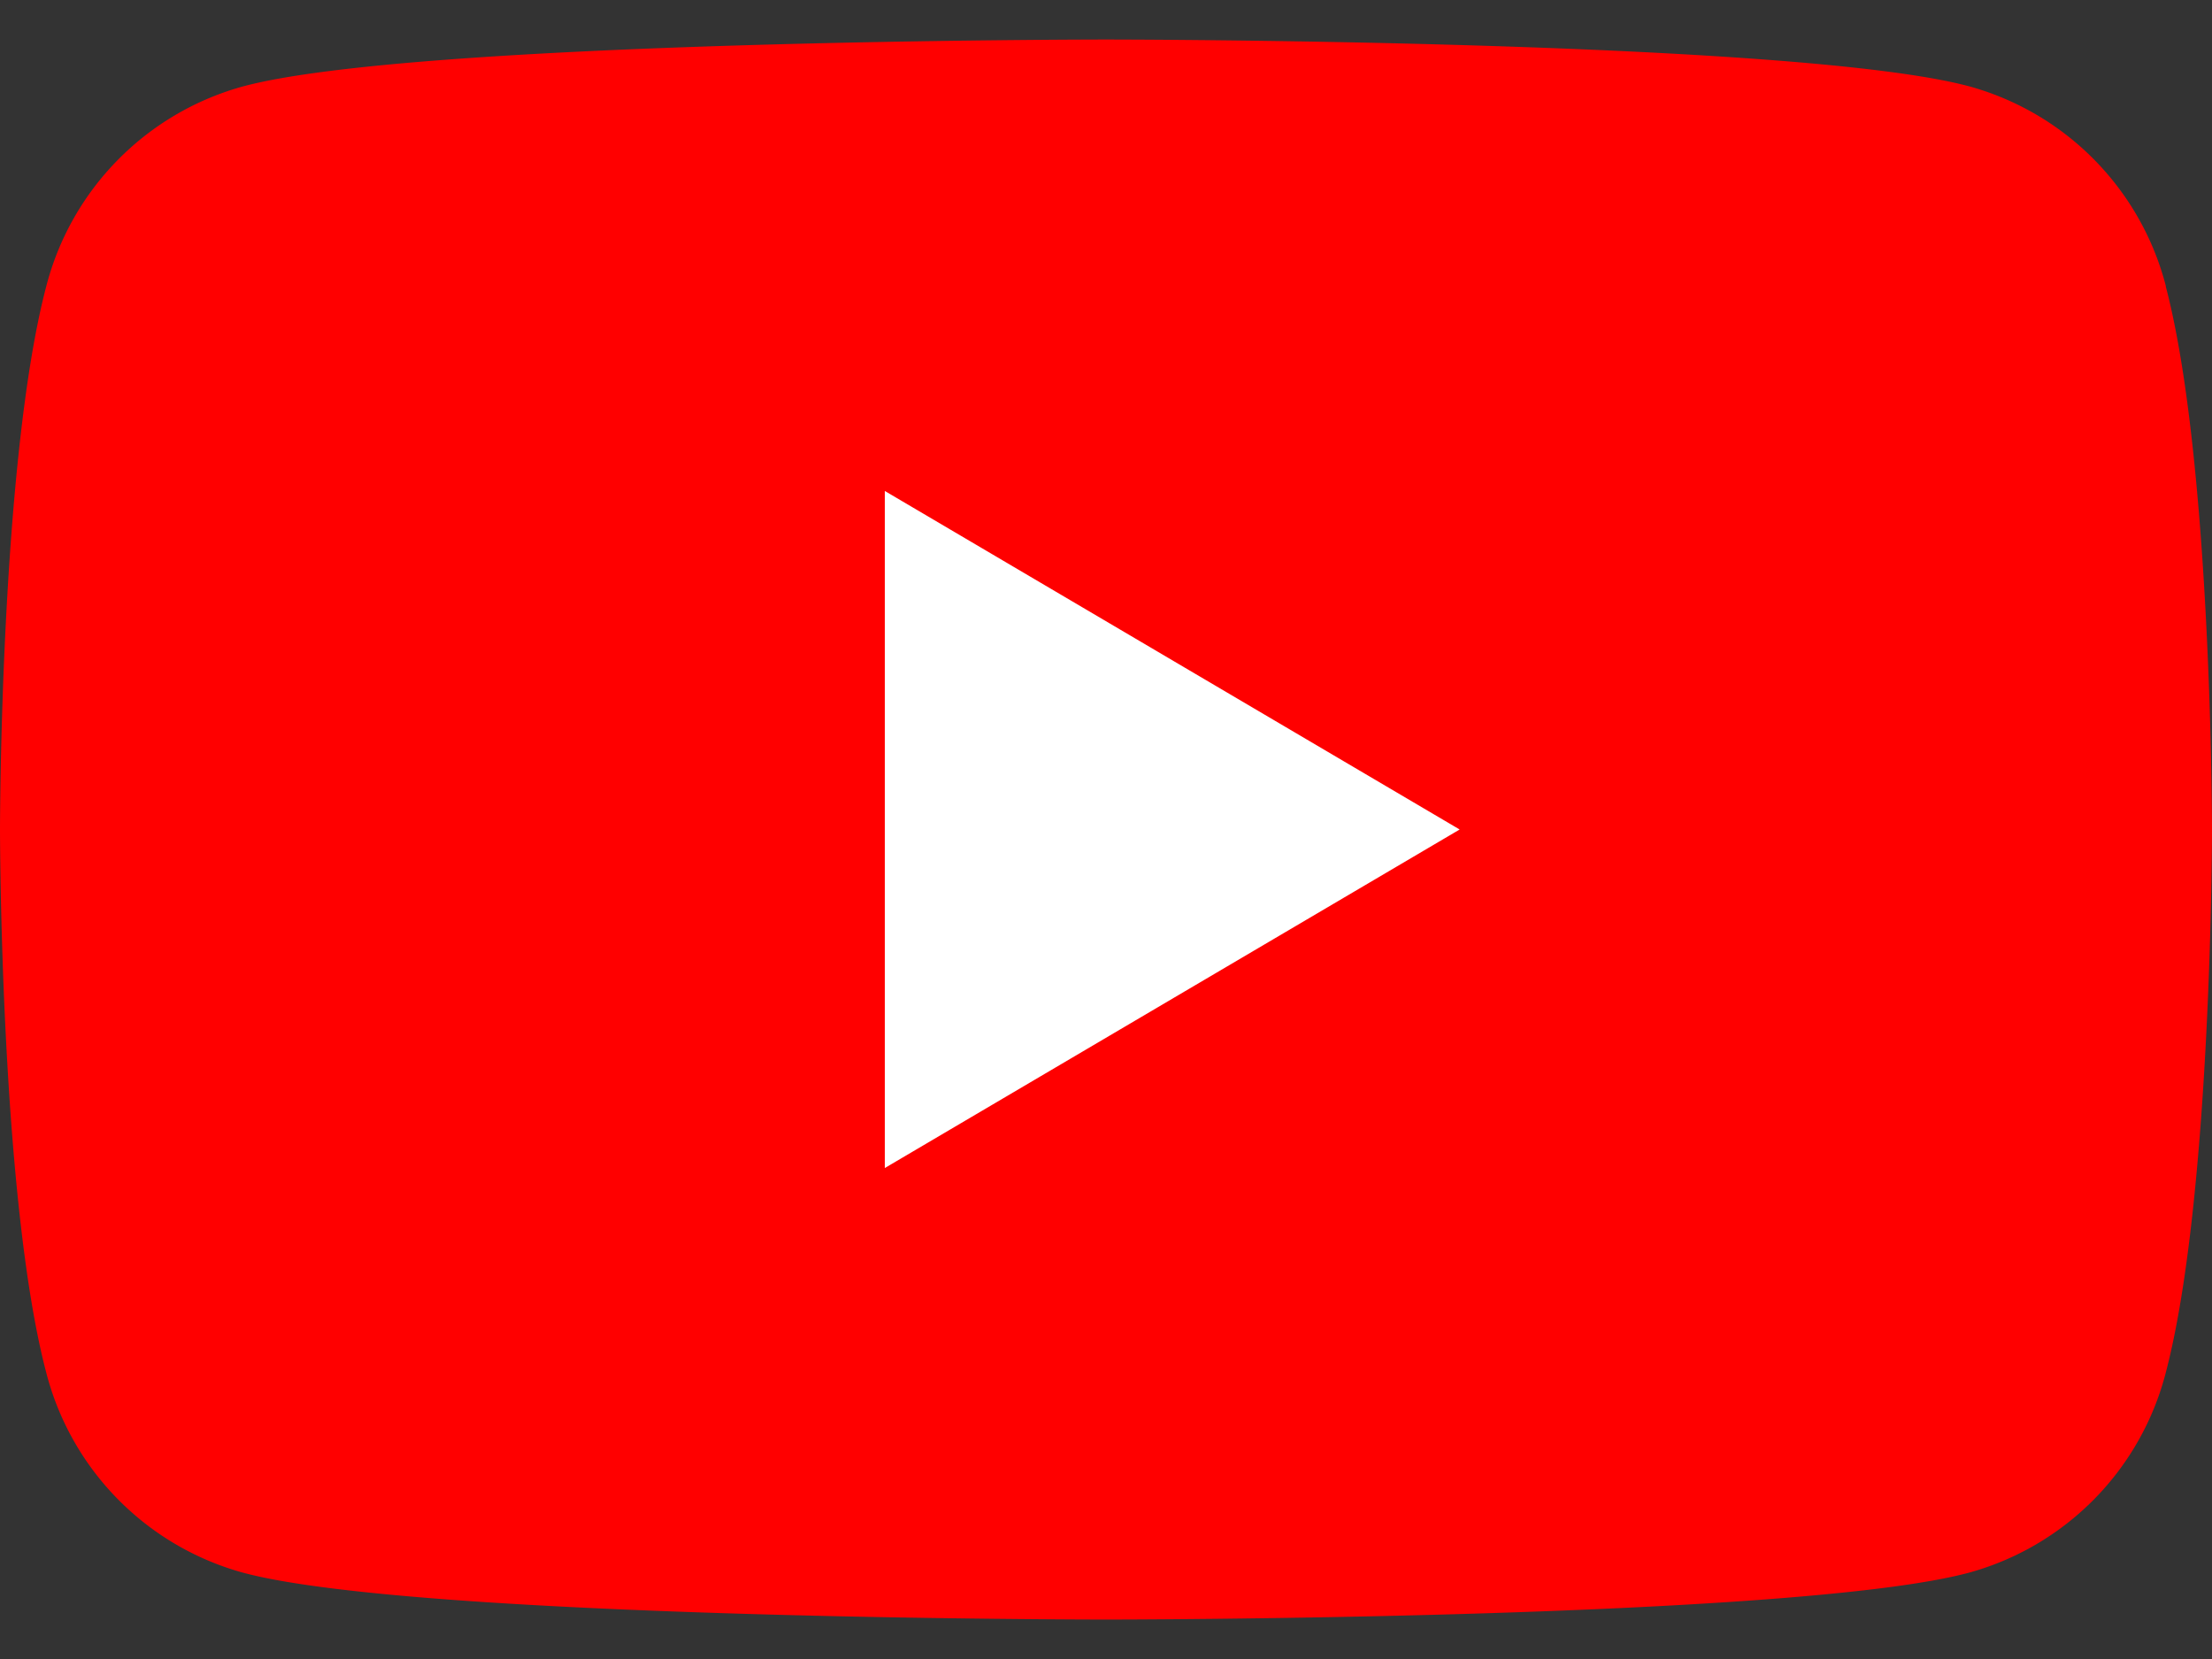
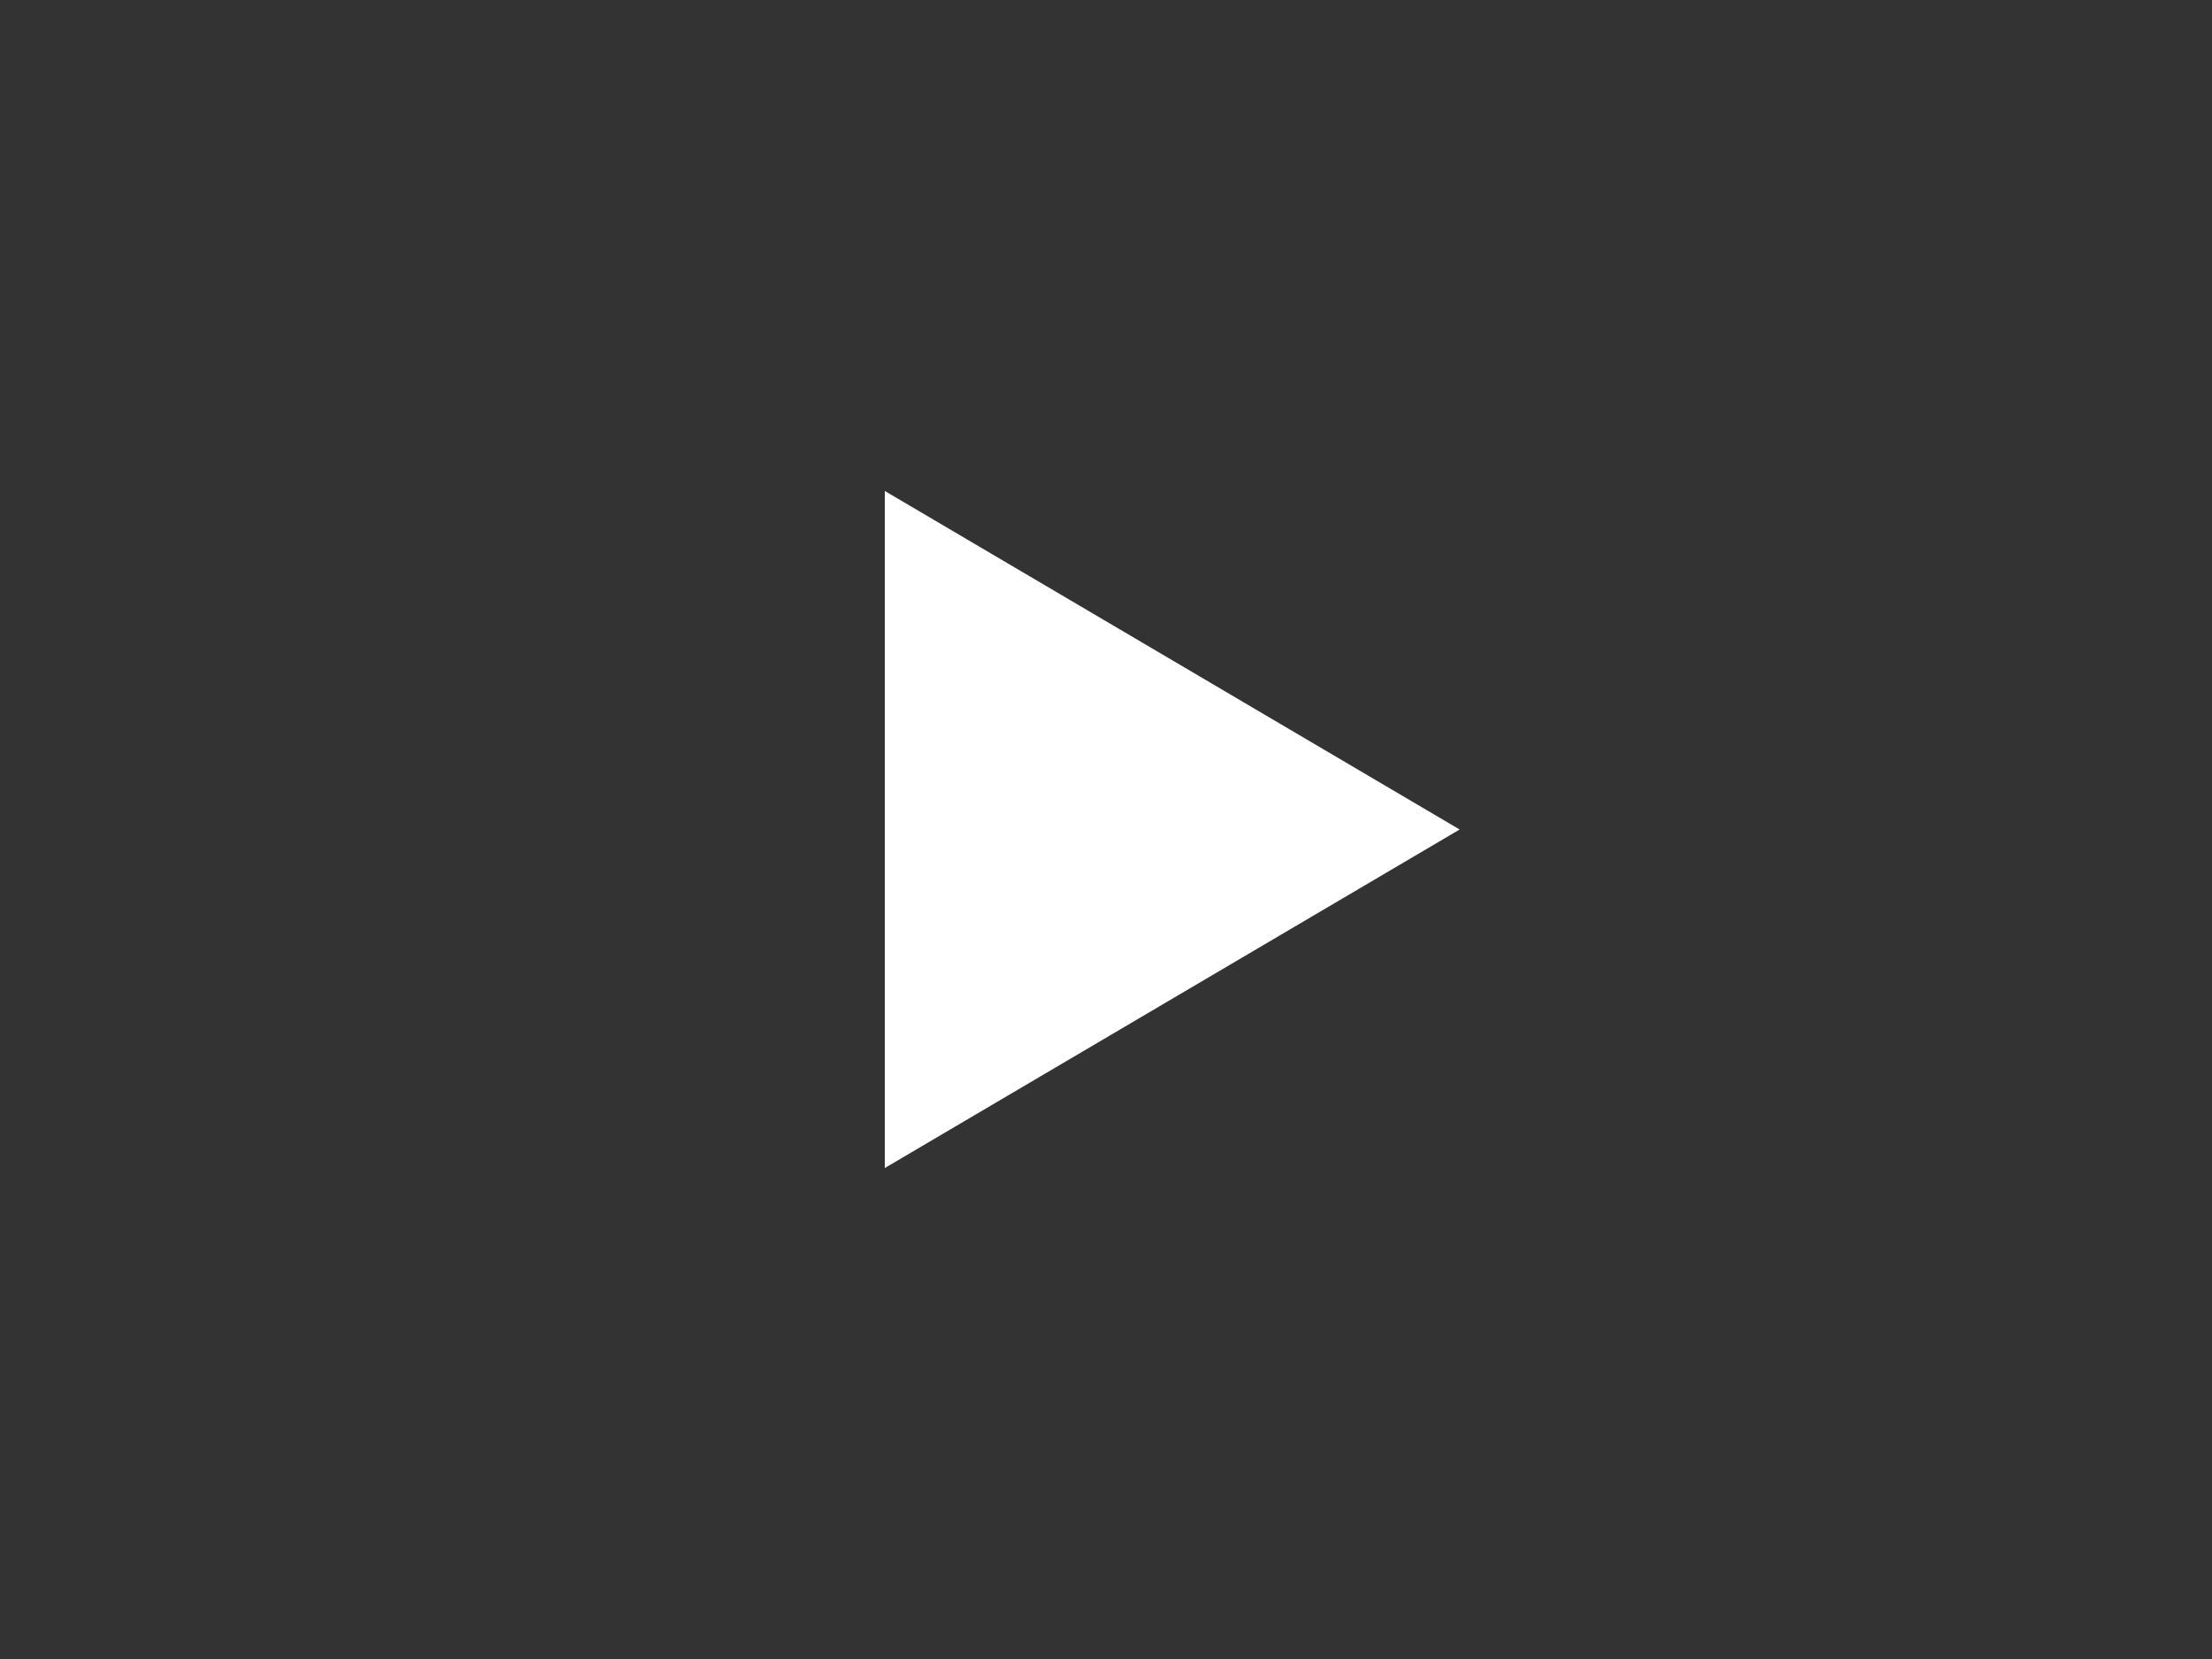
<svg xmlns="http://www.w3.org/2000/svg" fill="none" height="18" viewBox="0 0 24 18" width="24">
  <rect x="0" y="0" width="24" height="18" fill="#333333" stroke="none" />
  <clipPath id="a">
    <path d="M0 .429h24v17.143H0z" />
  </clipPath>
  <g clip-path="url(#a)">
-     <path d="M23.5 3.106A3.037 3.037 0 0021.378.94C19.505.429 12 .429 12 .429s-7.505 0-9.376.512A3.037 3.037 0 00.502 3.106C0 5.015 0 9 0 9s0 3.986.502 5.894a3.037 3.037 0 002.122 2.166c1.87.512 9.376.512 9.376.512s7.505 0 9.376-.512a3.037 3.037 0 002.122-2.165C24 12.985 24 9 24 9s0-3.985-.502-5.894z" fill="red" />
    <path d="M9.6 12.673L15.837 9 9.6 5.327z" fill="#fff" />
  </g>
</svg>